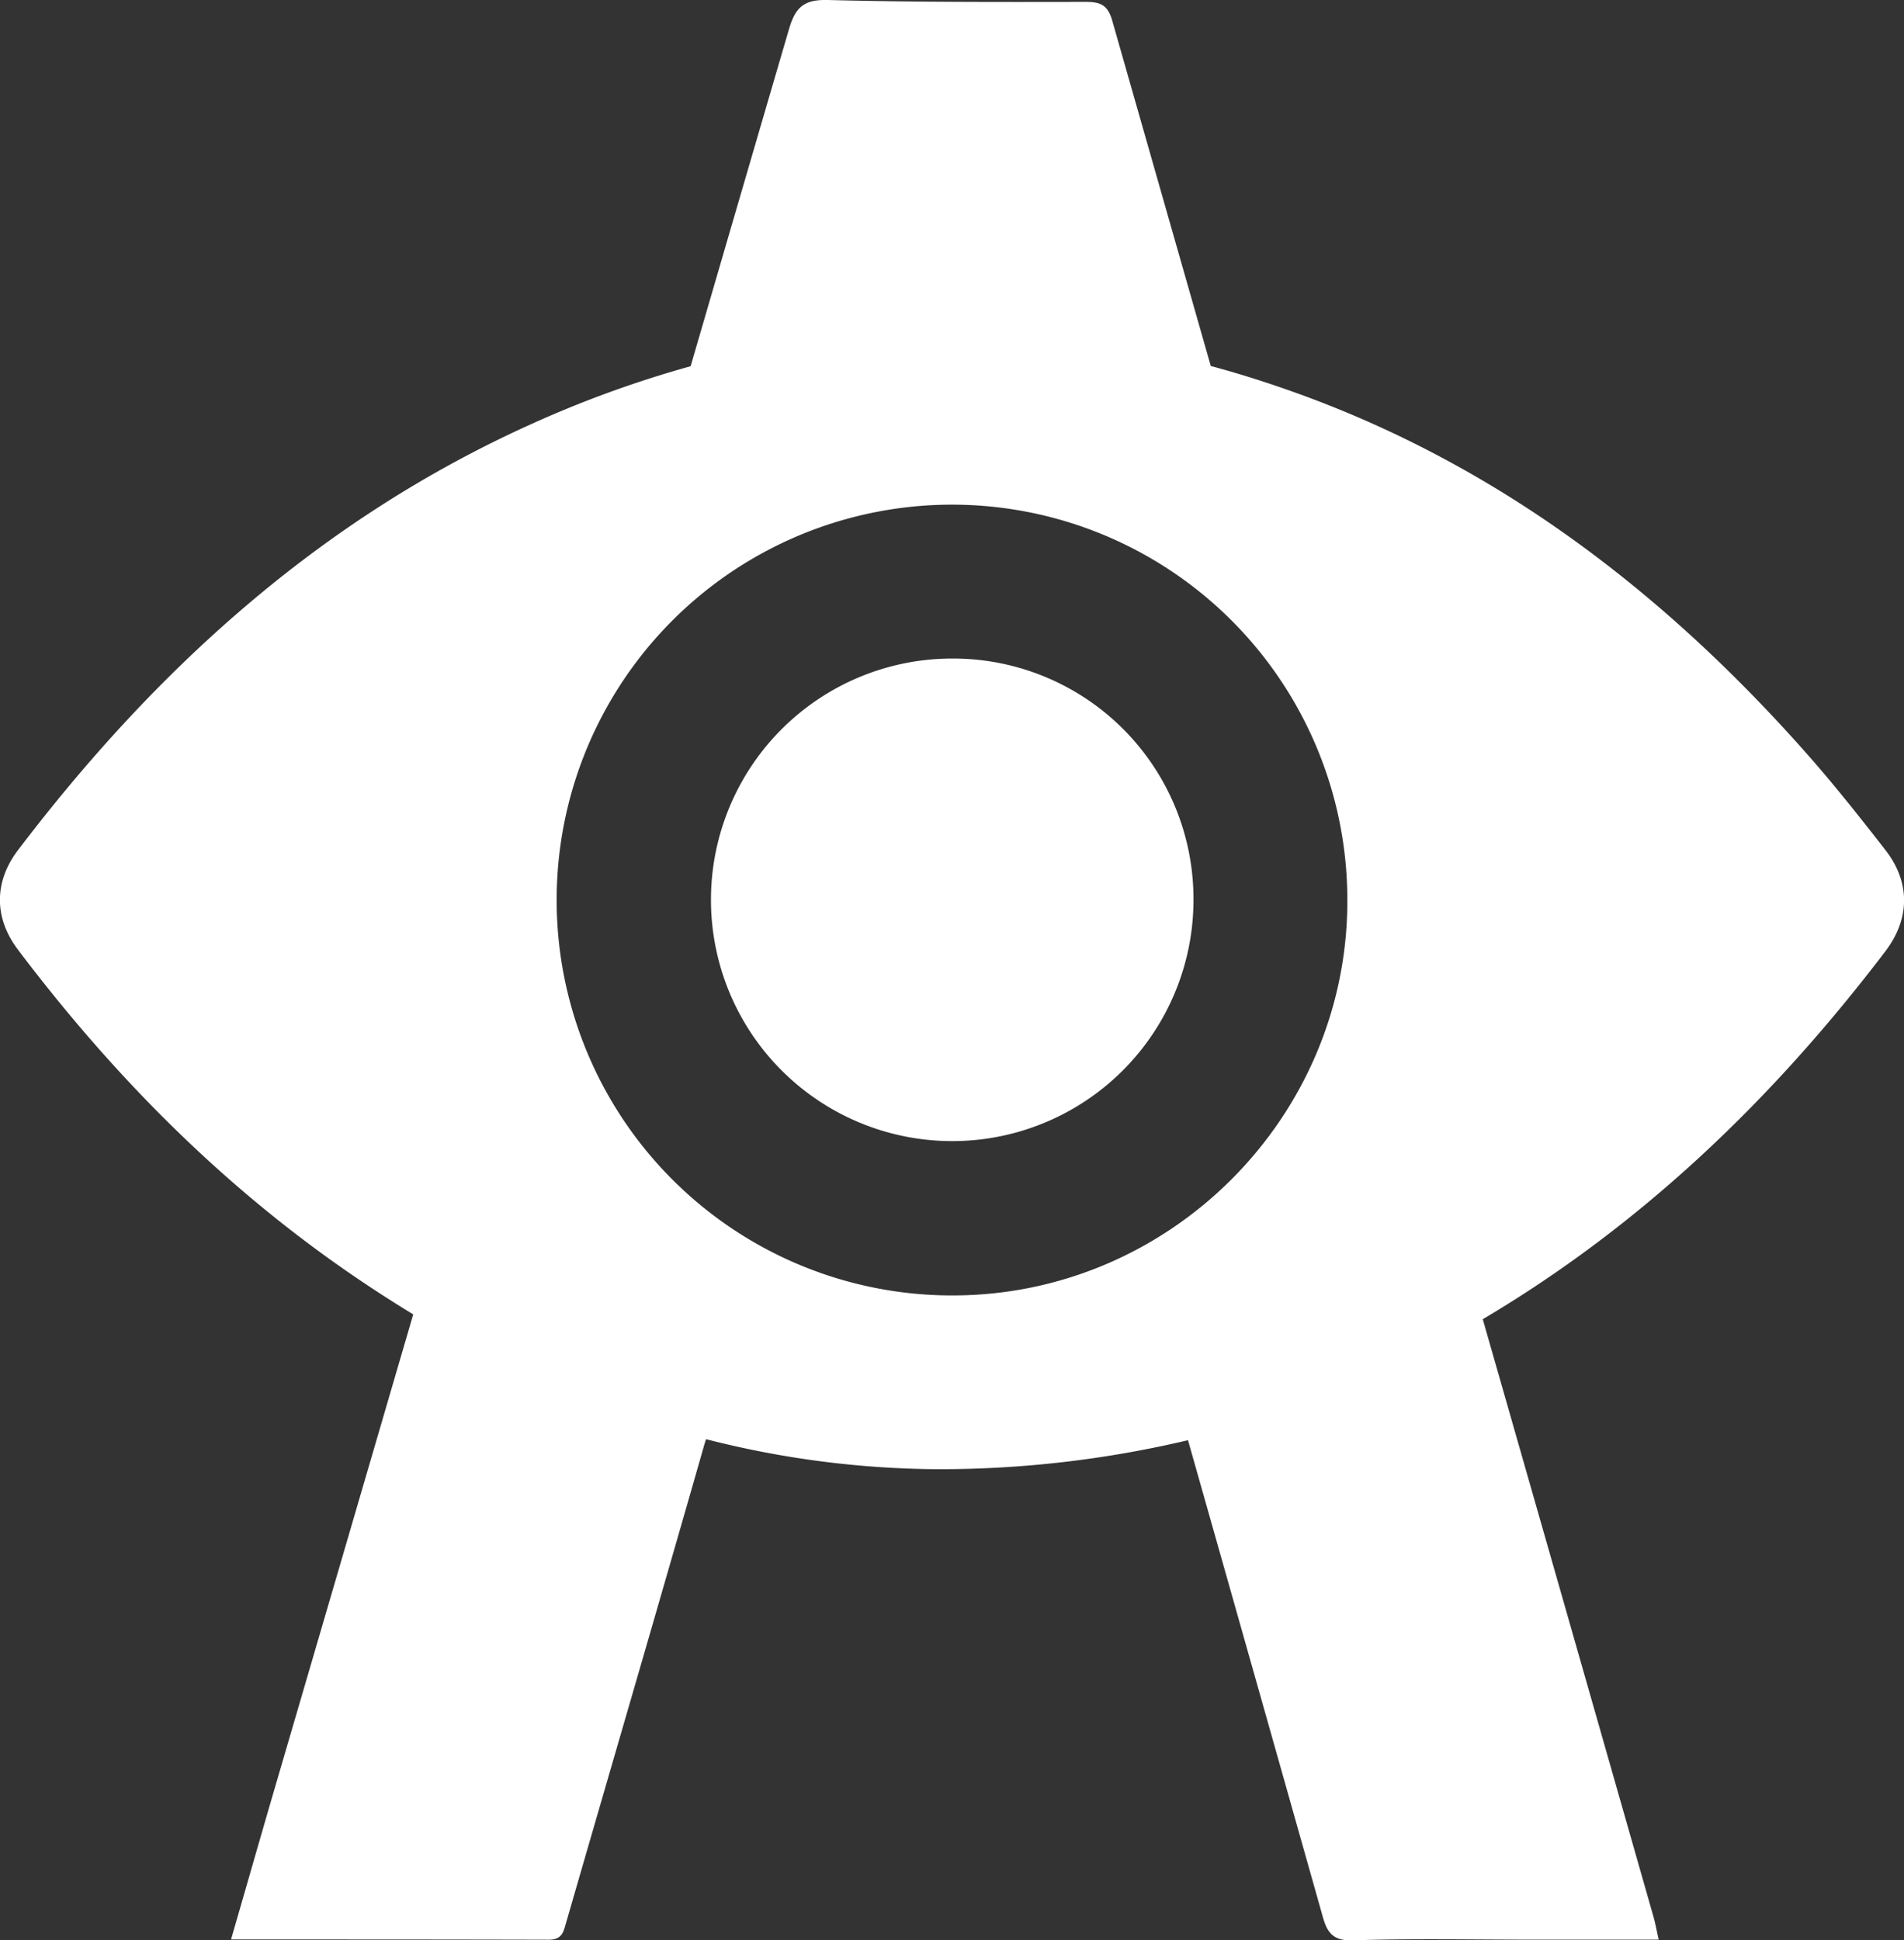
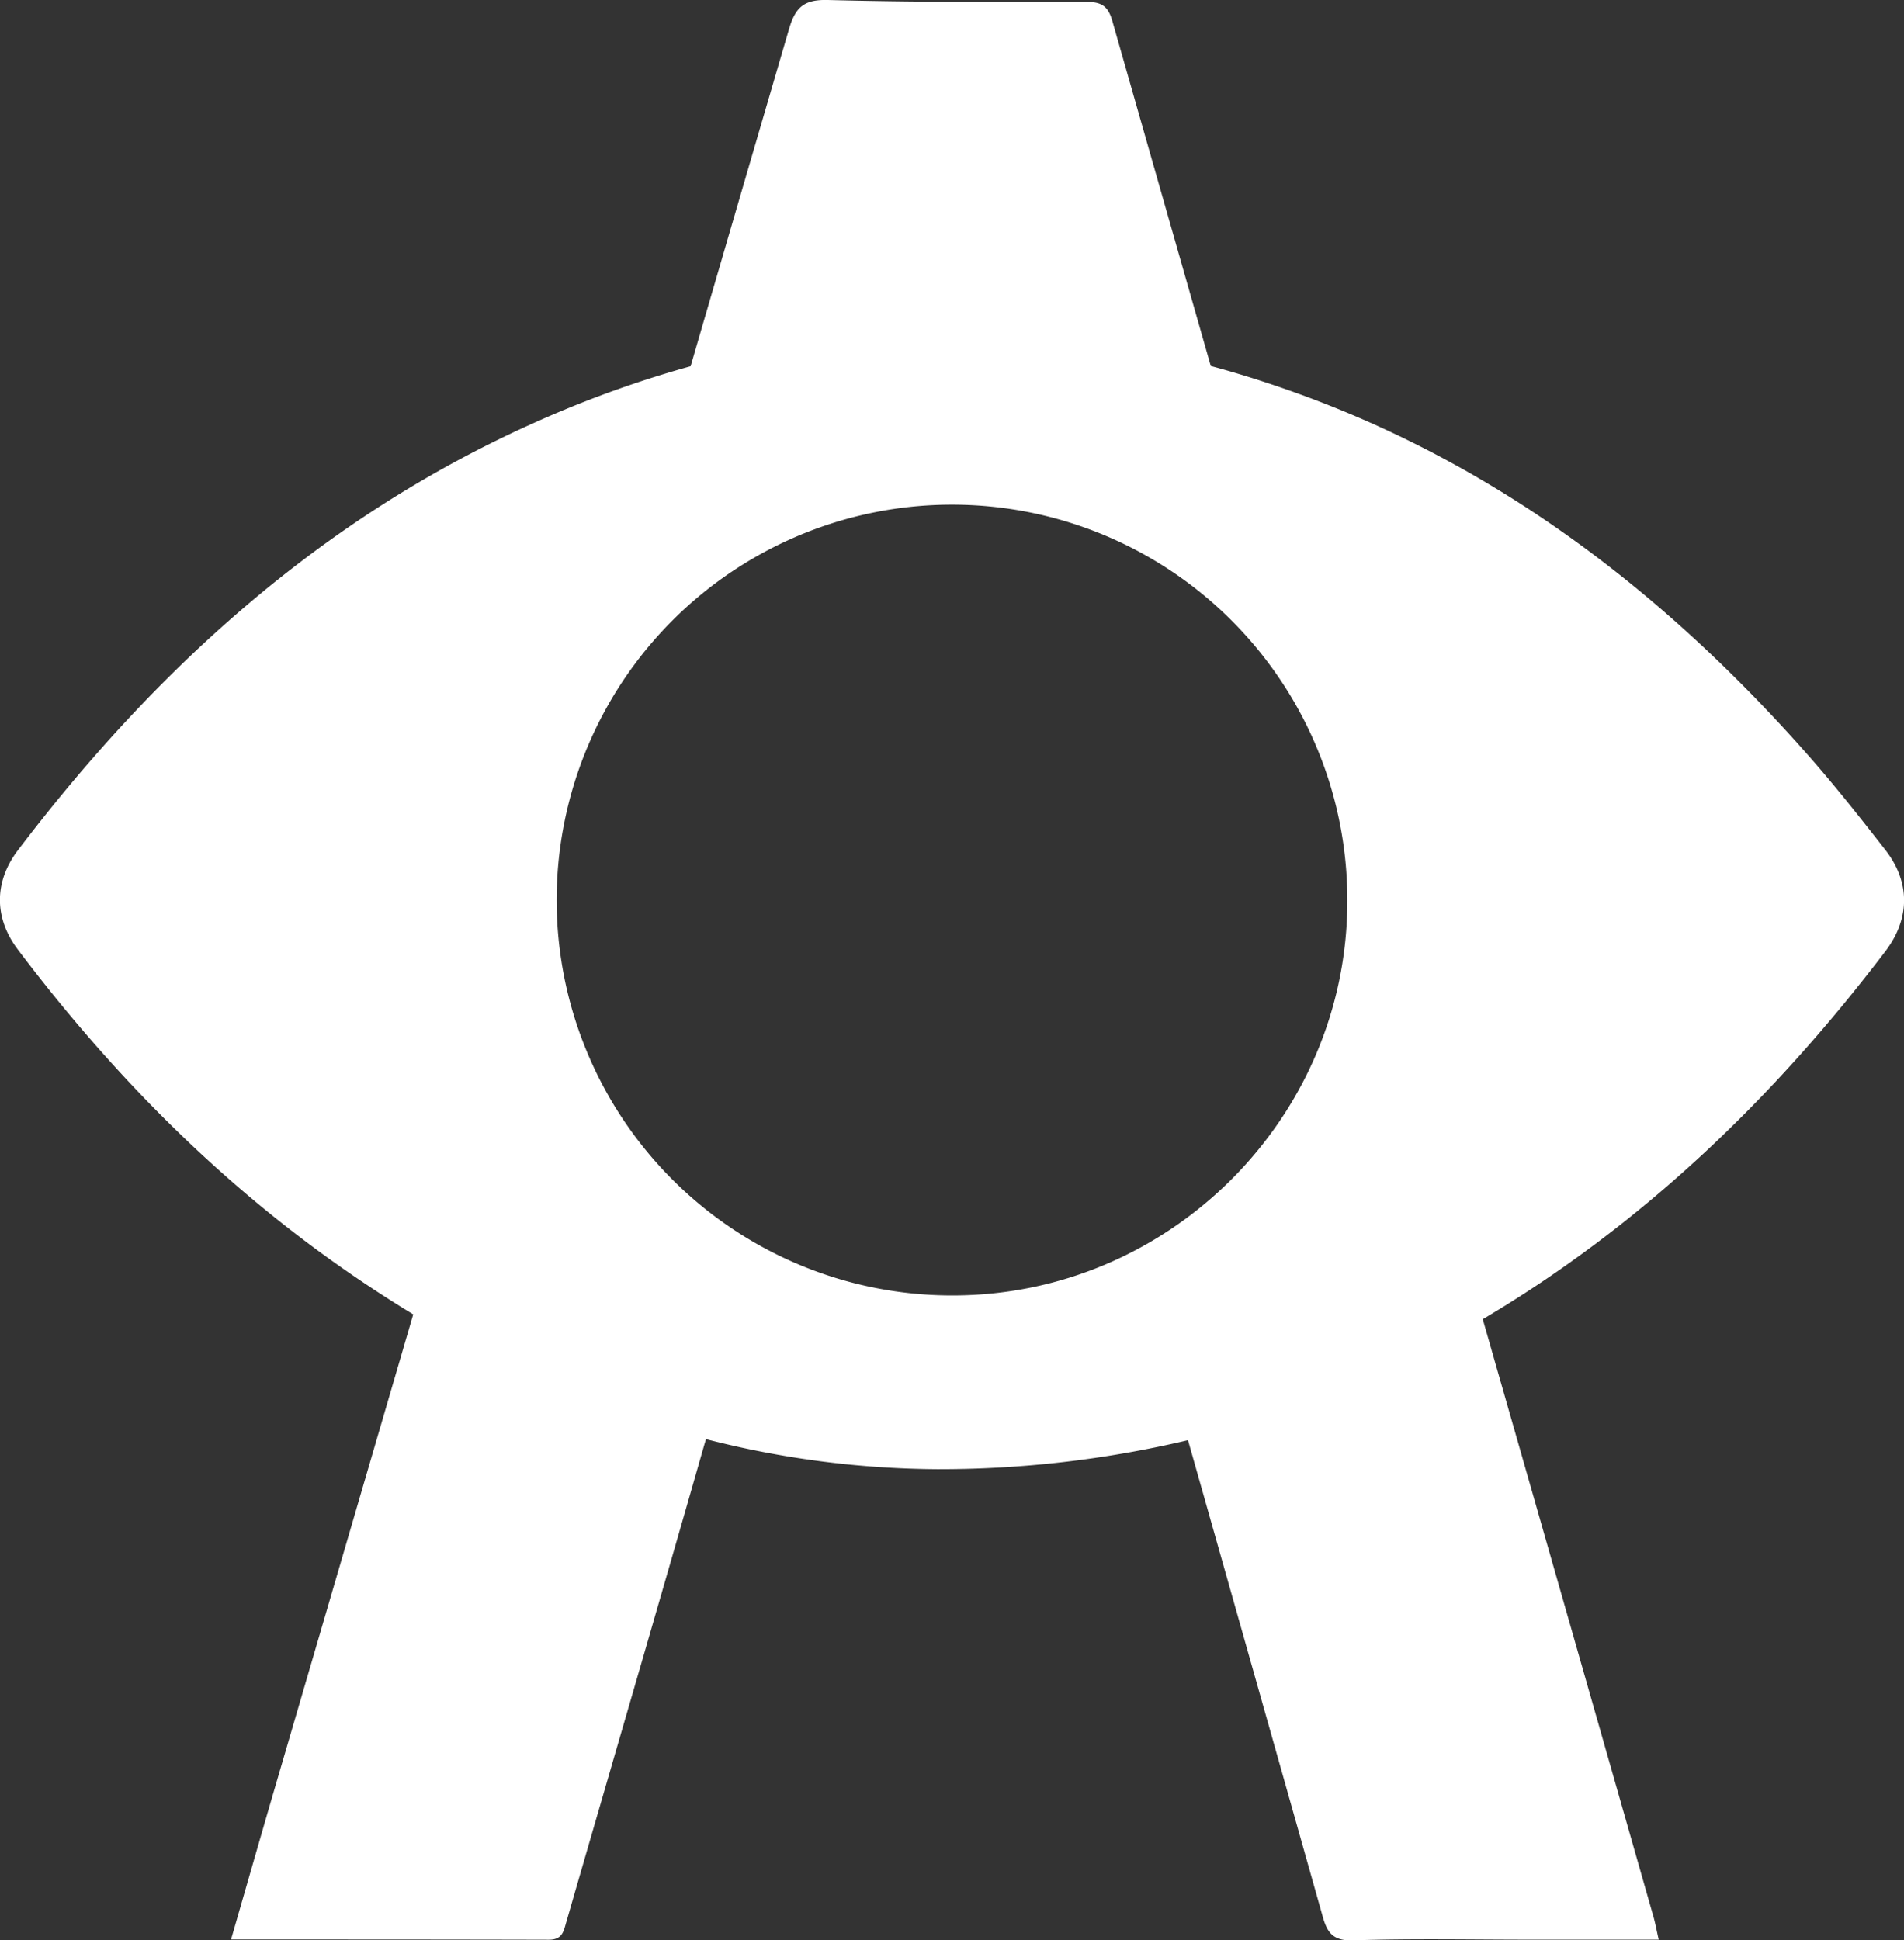
<svg xmlns="http://www.w3.org/2000/svg" viewBox="0 0 425.06 433.09">
  <rect x="0" y="0" width="425.06" height="433.09" fill="#333333" stroke="none" />
  <title>citljiv-font</title>
  <g id="Layer_2" data-name="Layer 2">
    <g id="DESIGNED_BY_FREEPIK" data-name="DESIGNED BY FREEPIK">
      <path d="M420.93,189.77c-5.85-7.52-11.77-15-18.1-22.12C371,131.8,333.8,103.43,288.2,87.29c-6-2.12-11.94-4-17.9-5.59q-11-38.54-22-77.1c-1-3.49-2.65-4.19-5.93-4.18C223.19.45,204,.5,184.87,0c-5.35-.14-7.29,1.54-8.75,6.57q-11,37.59-21.94,75.18a245.88,245.88,0,0,0-36,13.11C71.46,116,34.74,149.36,4,189.79c-5.37,7.08-5.34,15.14,0,22.19,21.06,27.89,45.37,52.5,74.25,72.36q6.94,4.77,14,9.06Q76.85,346.13,61.43,398.84C58.17,410,55,421.11,51.58,432.93c24.29,0,47.61,0,70.93.06,3.09,0,3.31-1.9,3.93-4,10.28-35.55,20.67-71.06,30.84-106.65.11-.38.23-.74.35-1.08a212.42,212.42,0,0,0,51.6,6.7,241,241,0,0,0,56-6.48v.05q15,52.92,29.94,105.86c1,3.7,2.11,5.89,6.84,5.74,13.15-.43,26.32-.16,39.49-.16h28.8c-.47-2.05-.75-3.66-1.2-5.22q-19-66.63-38.08-133.27C366.75,273.32,396,245.11,421,212.22,426.41,205,426.48,196.92,420.93,189.77Zm-208.34,99.4a88.26,88.26,0,1,1,88.2-88C300.76,249.57,261.05,289.21,212.59,289.17Z" style="fill:#fff" />
-       <path d="M212.49,147a53.86,53.86,0,1,0,53.95,54A53.67,53.67,0,0,0,212.49,147Z" style="fill:#fff" />
    </g>
  </g>
</svg>